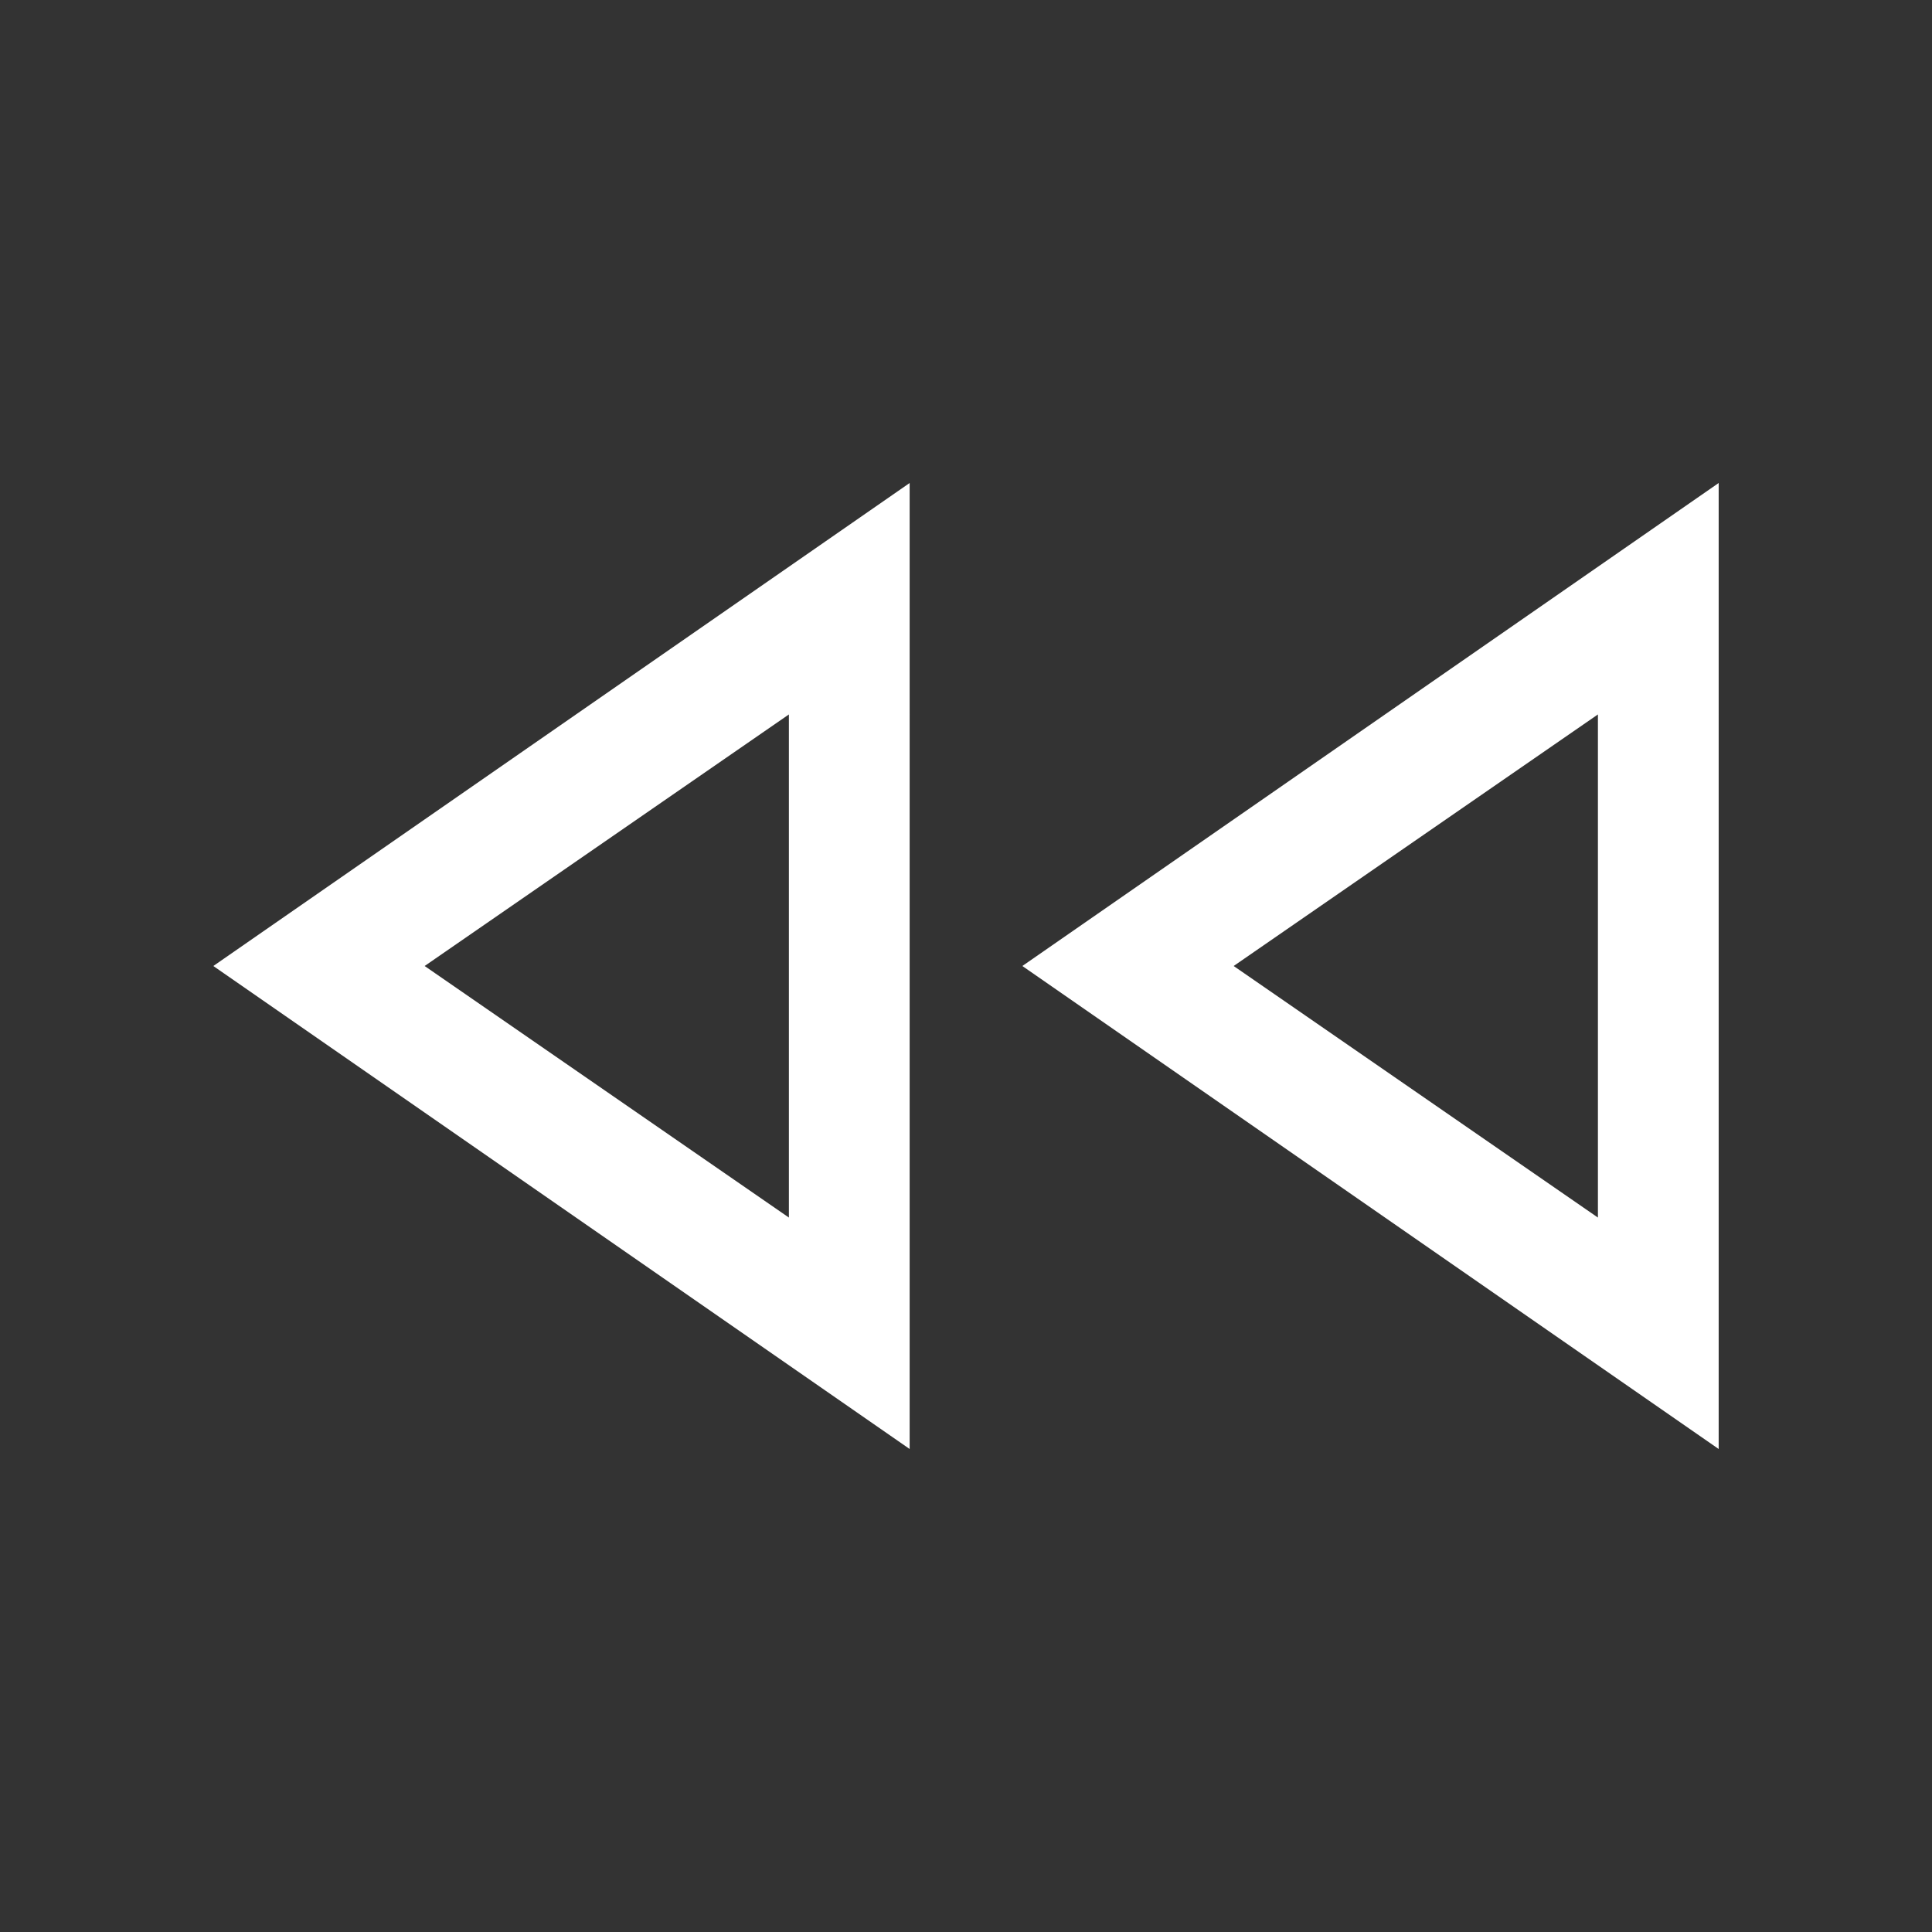
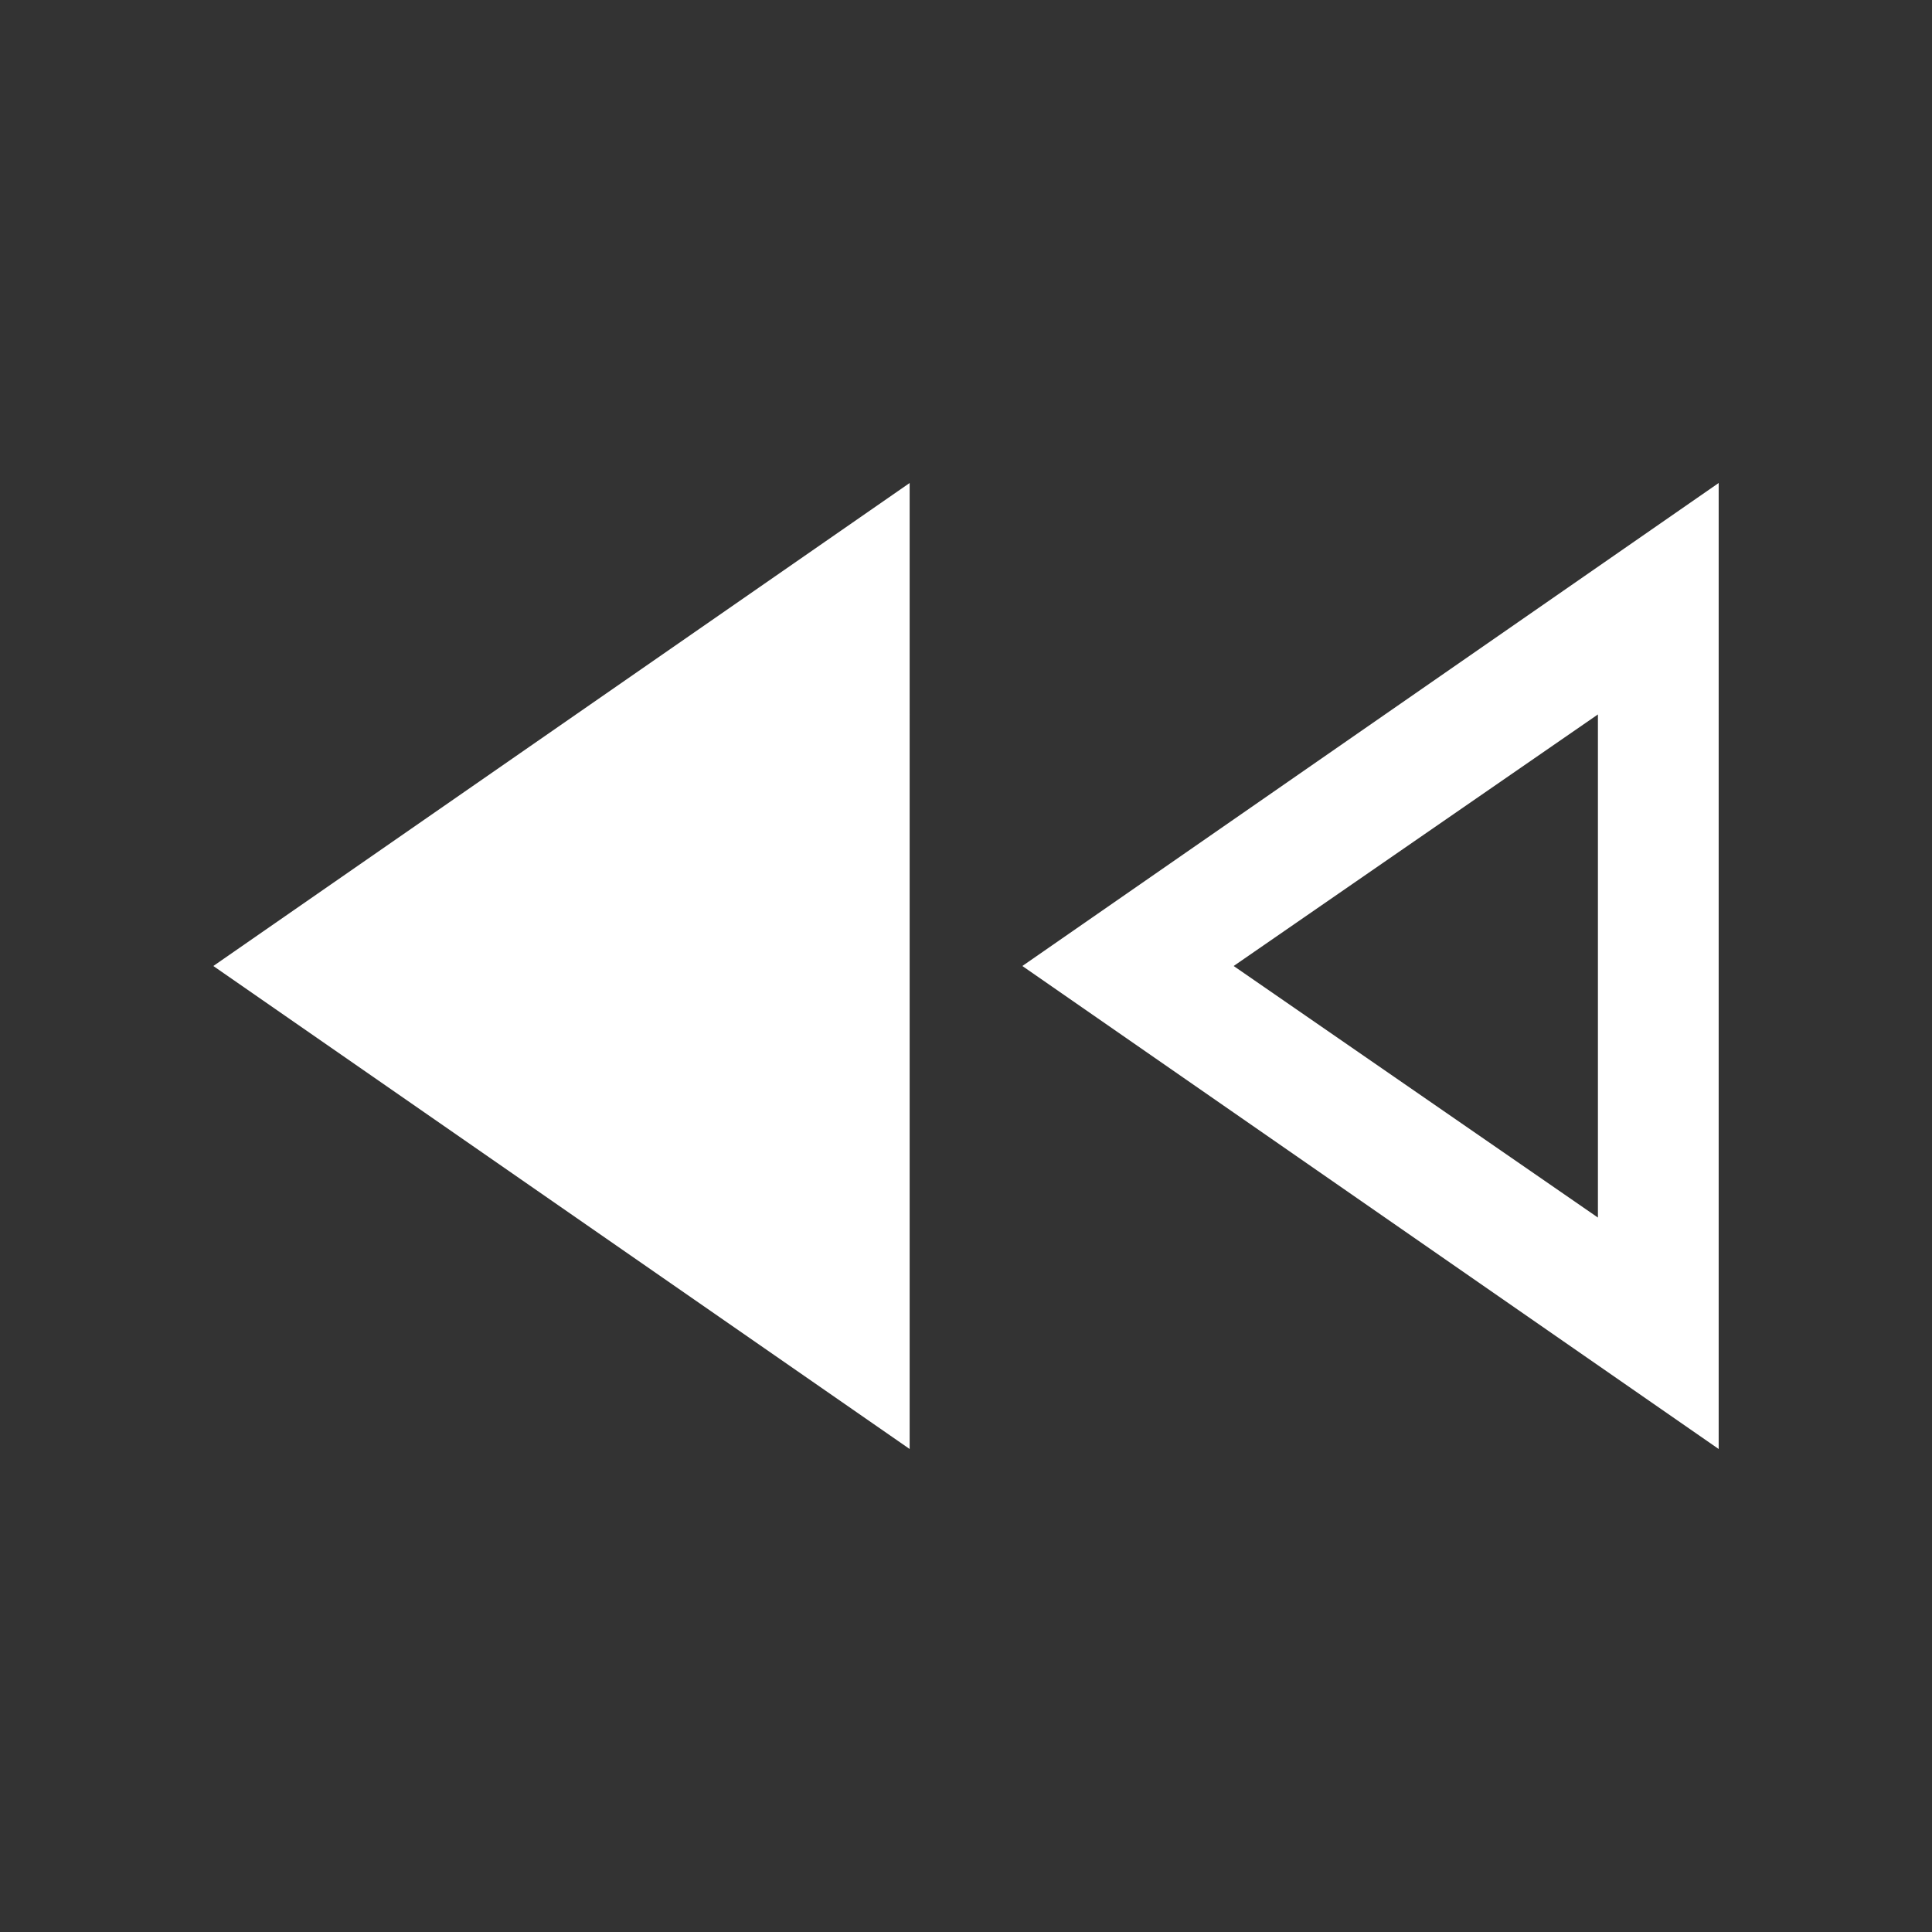
<svg xmlns="http://www.w3.org/2000/svg" fill="white" height="48" width="48">
  <rect width="100%" height="100%" fill="#333333" stroke="none" />
-   <path d="M42.7 36 25.4 24l17.3-12Zm-20.1 0L5.3 24l17.3-12Zm-3-12Zm20.1 0Zm-20.1 6.25v-12.5L10.55 24Zm20.1 0v-12.5L30.65 24Z" />
+   <path d="M42.7 36 25.4 24l17.3-12Zm-20.1 0L5.3 24l17.3-12Zm-3-12Zm20.1 0Zm-20.1 6.25v-12.5Zm20.1 0v-12.5L30.65 24Z" />
</svg>